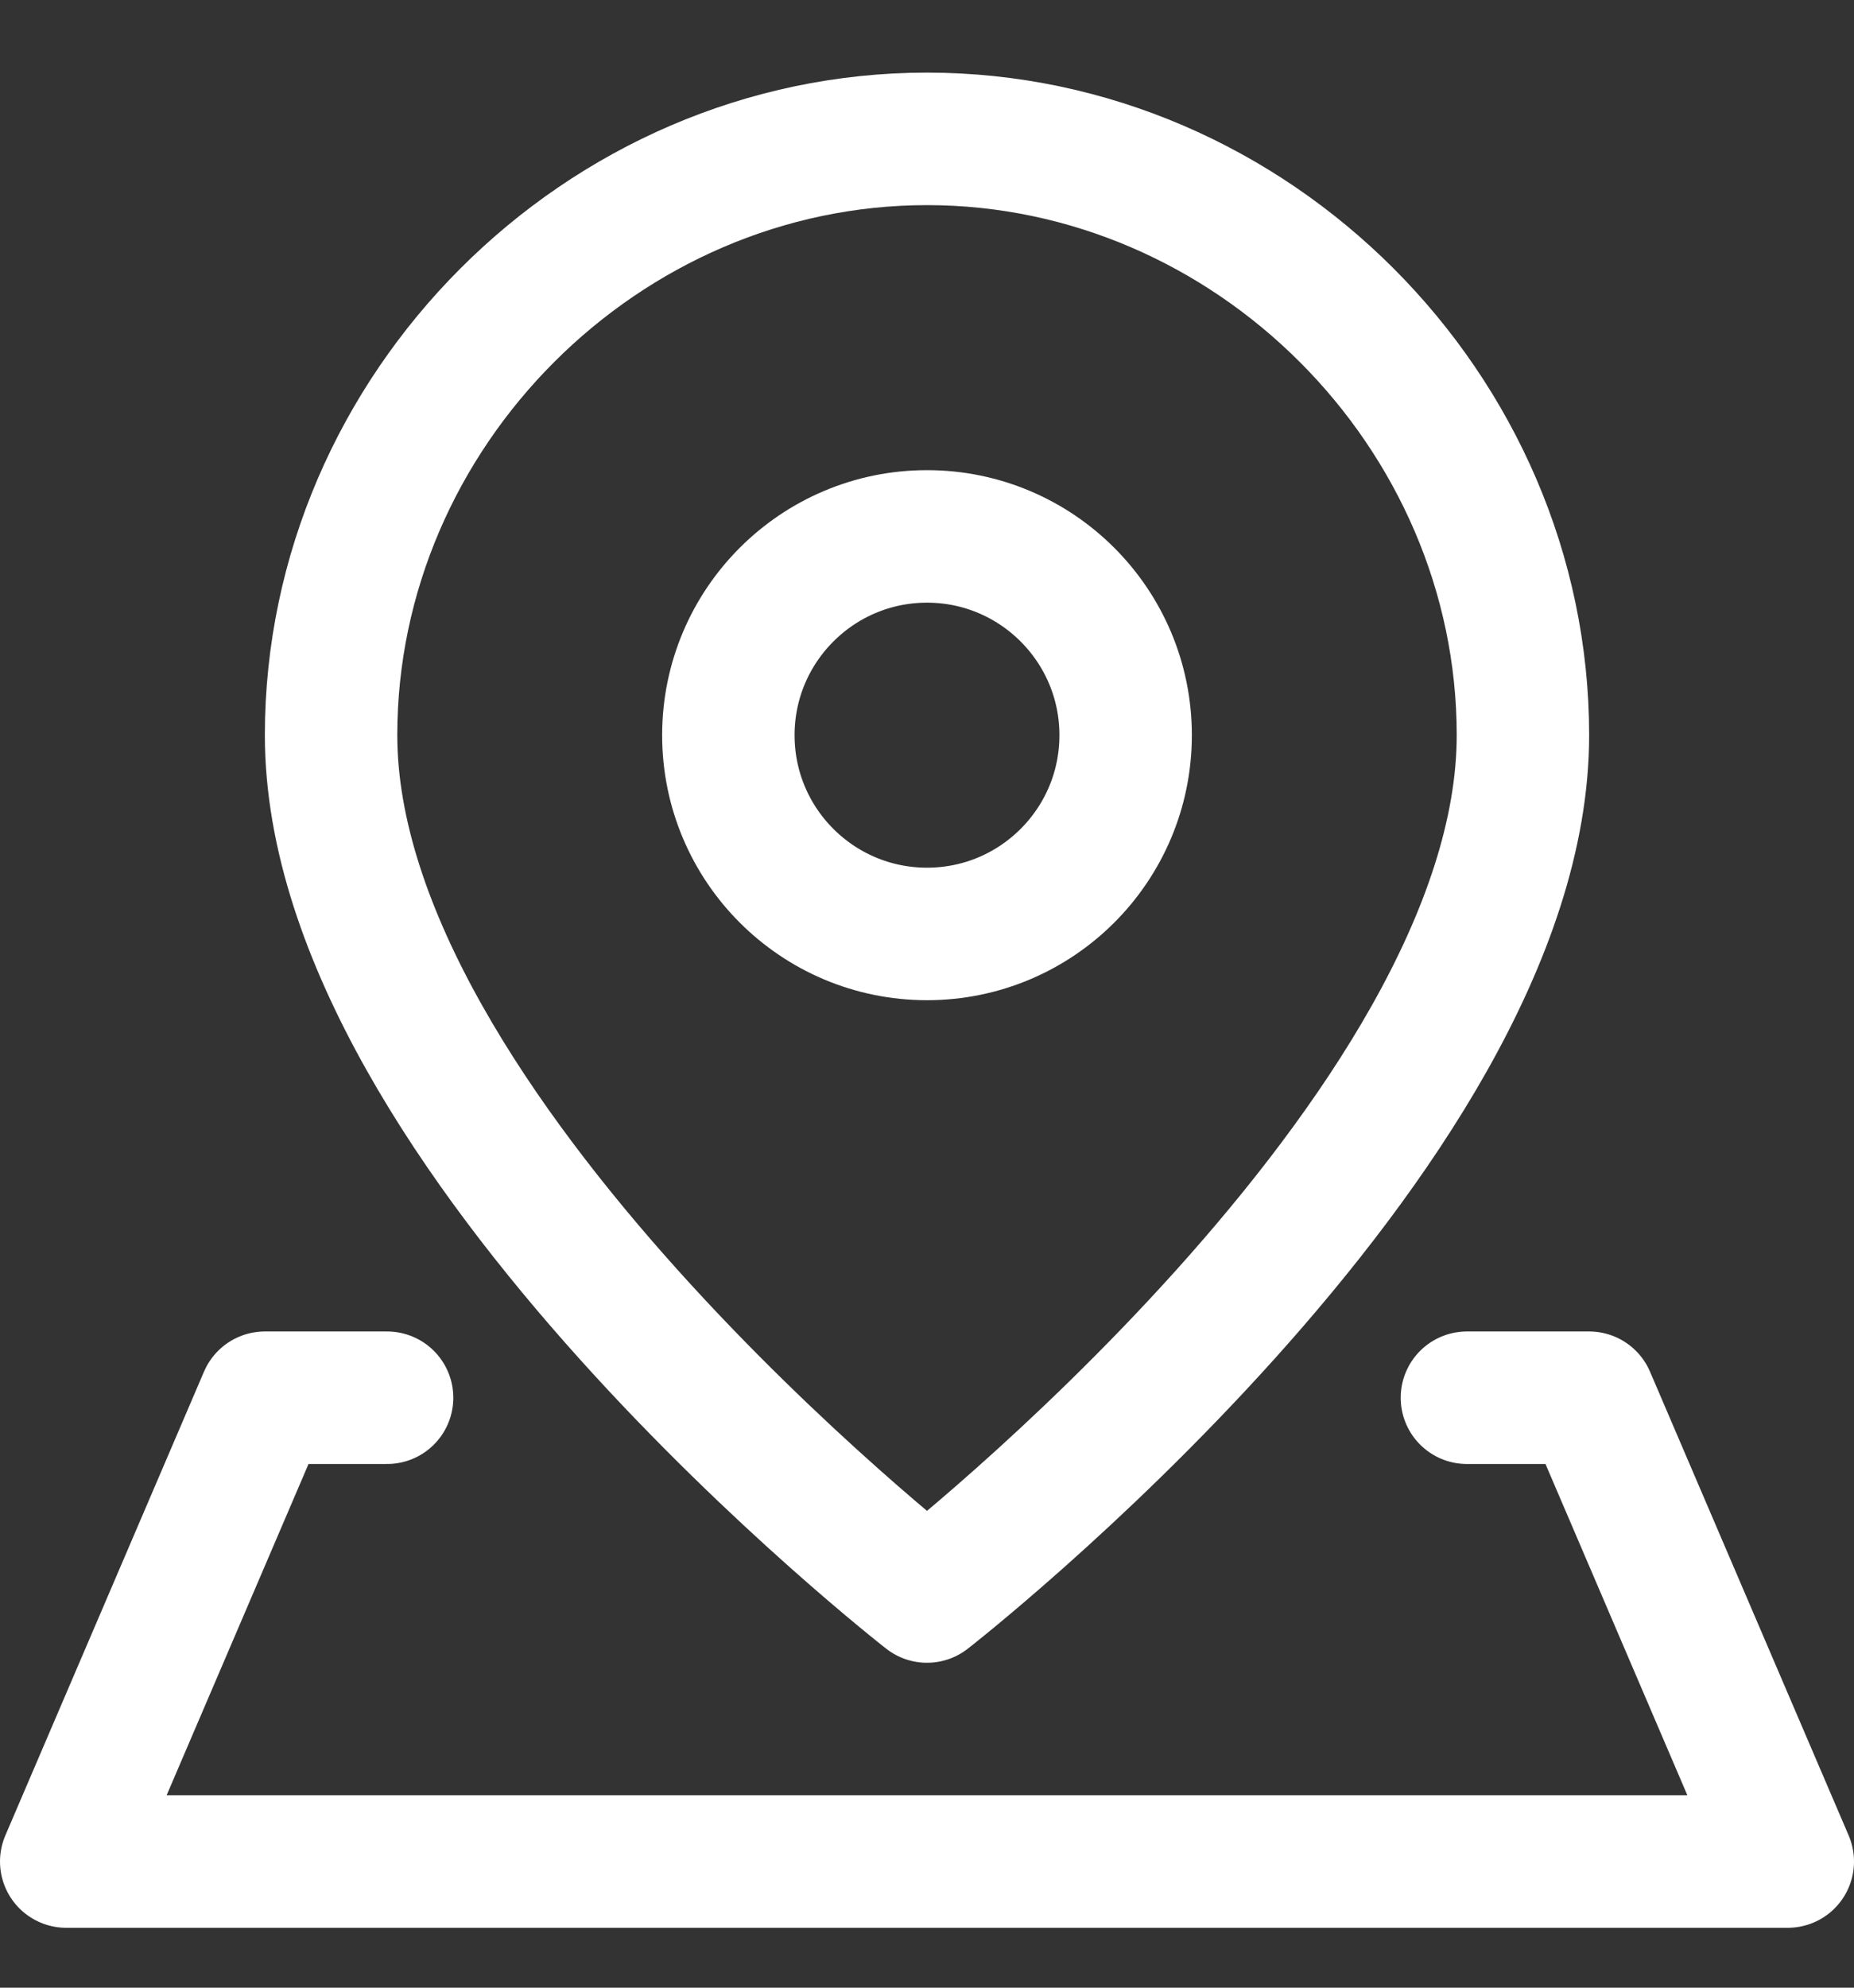
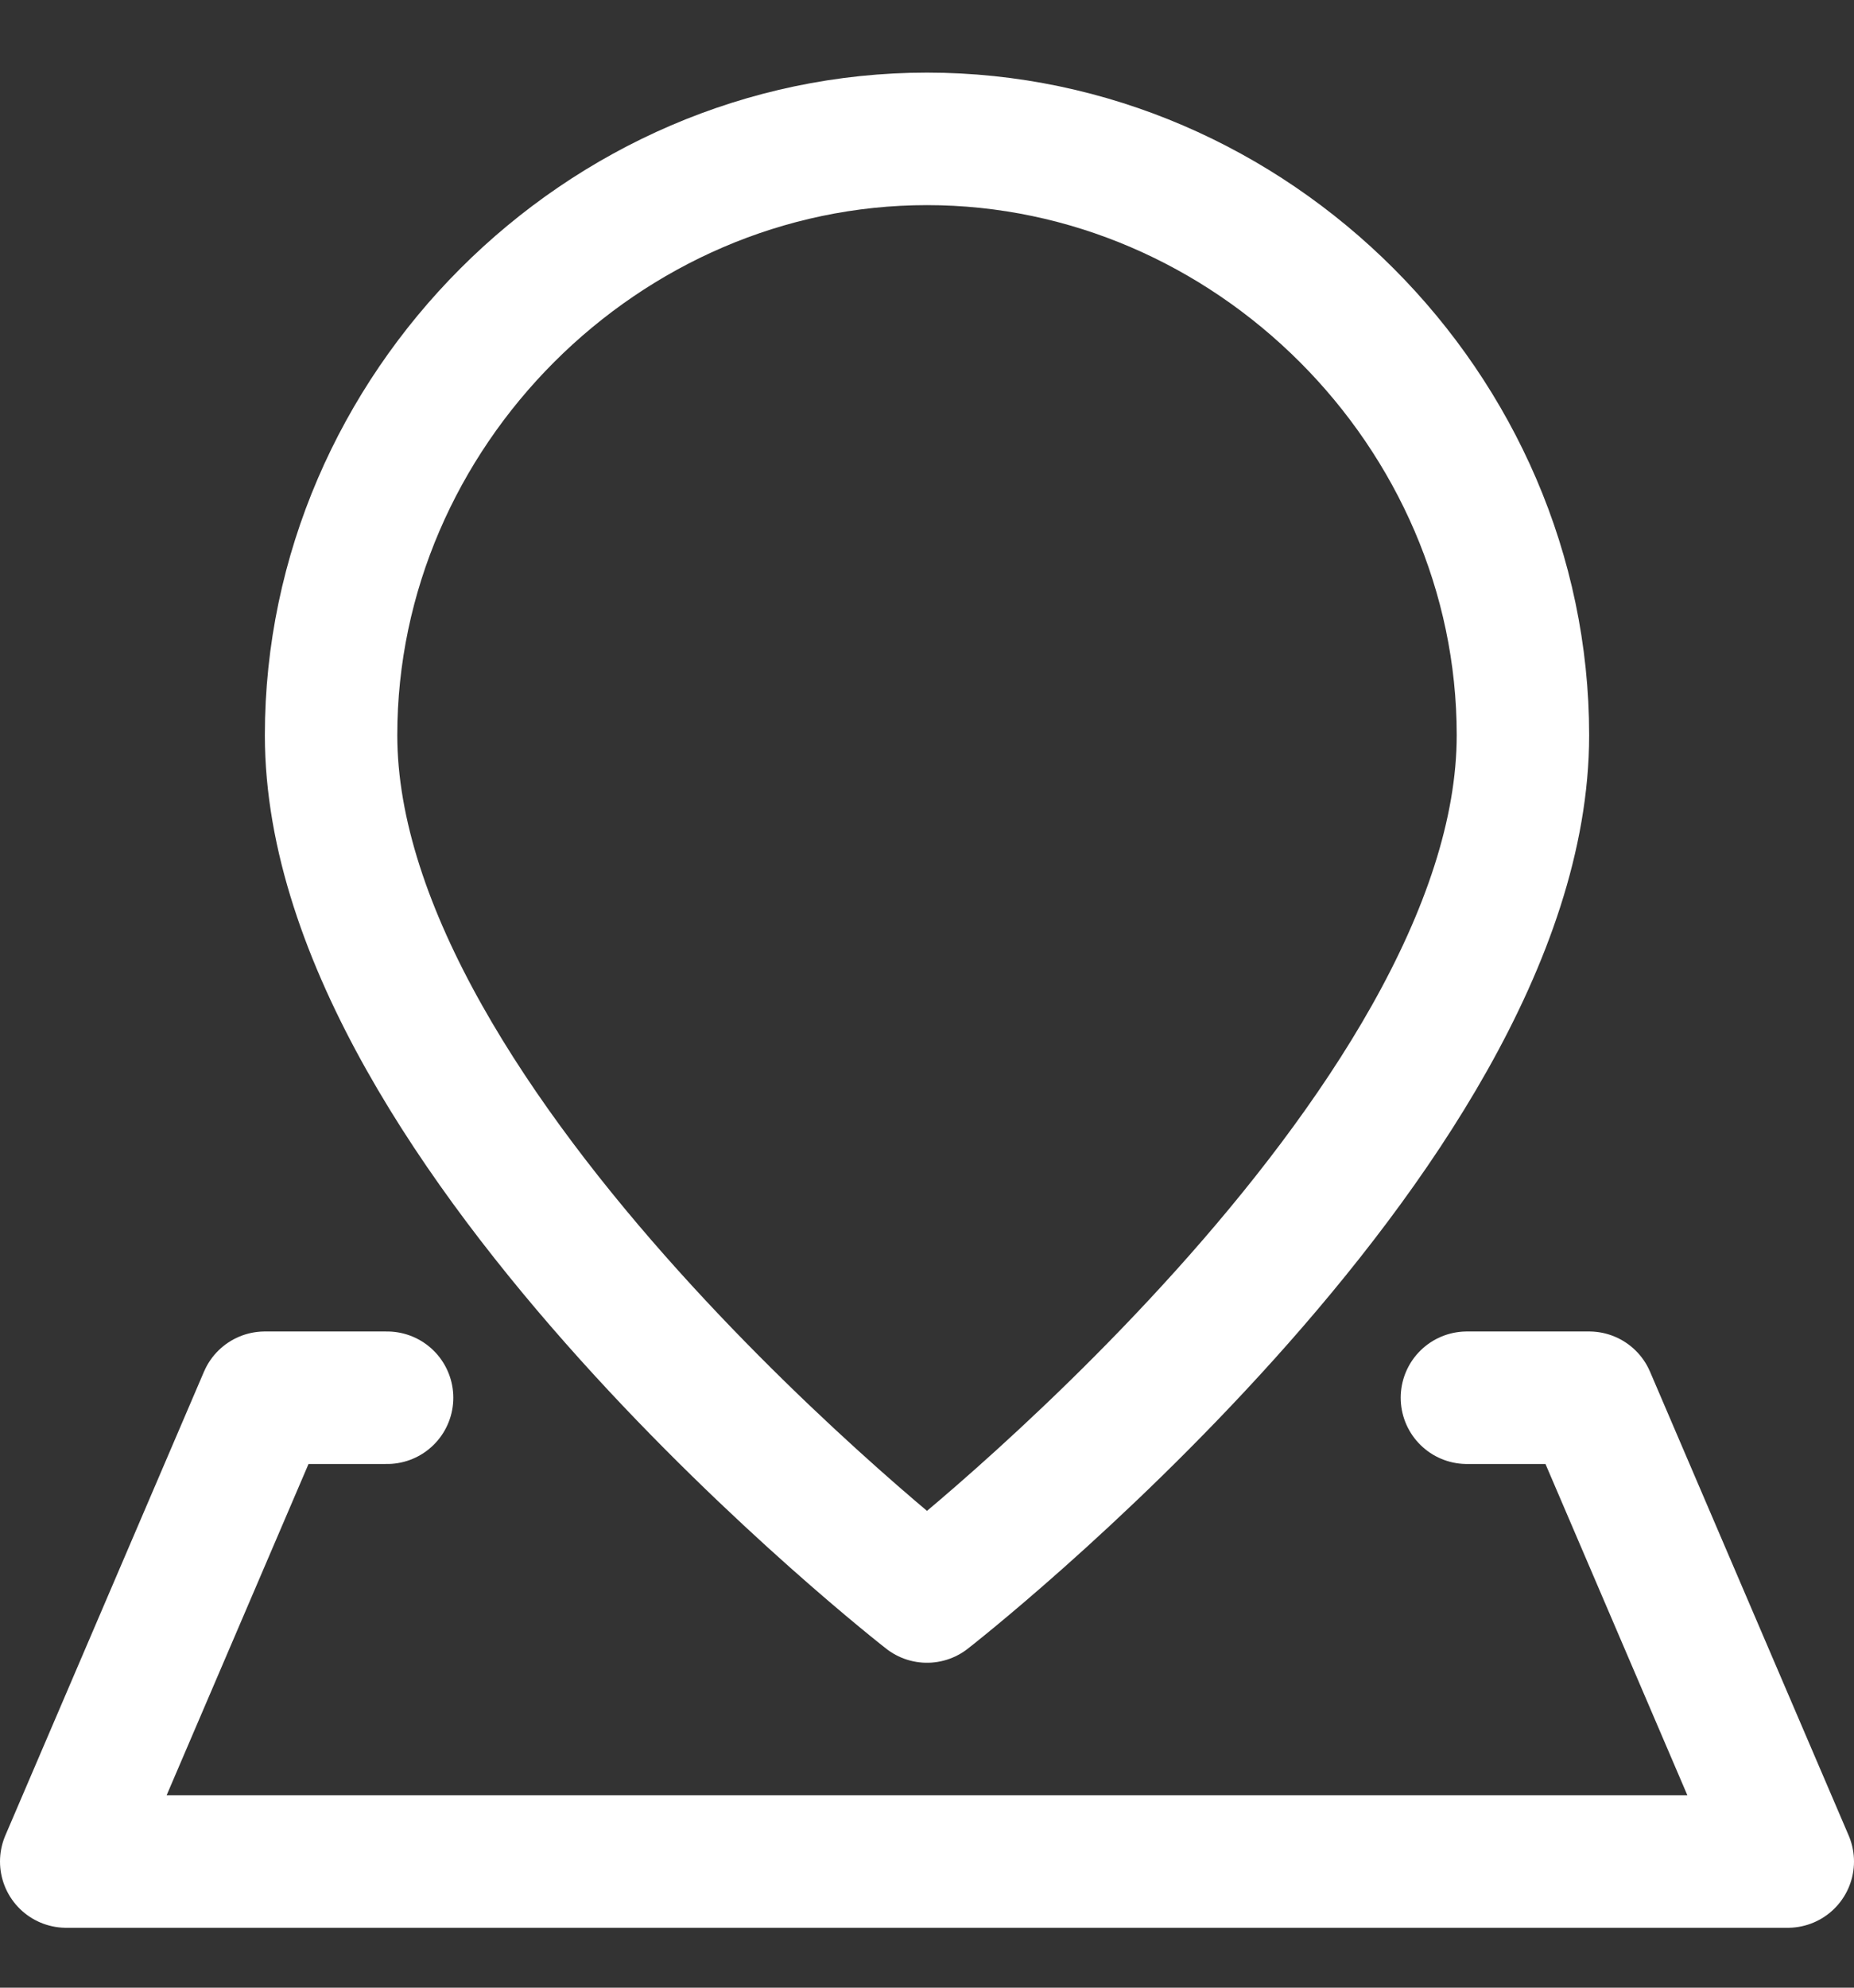
<svg xmlns="http://www.w3.org/2000/svg" width="14" height="15" viewBox="0 0 14 15" fill="none">
  <rect x="0" y="0" width="14" height="15" fill="#333333" stroke="none" />
  <g clip-path="url(#clip0_151_363)">
    <path d="M11.5 5.548C11.5 8.548 7 12.048 7 12.048C7 12.048 2.5 8.548 2.5 5.548C2.5 3.097 4.549 1.048 7 1.048C9.451 1.048 11.5 3.097 11.5 5.548Z" stroke="white" stroke-linecap="round" stroke-linejoin="round" />
-     <path d="M7 7.048C7.828 7.048 8.5 6.377 8.5 5.548C8.5 4.72 7.828 4.048 7 4.048C6.172 4.048 5.5 4.72 5.5 5.548C5.5 6.377 6.172 7.048 7 7.048Z" stroke="white" stroke-linecap="round" stroke-linejoin="round" />
    <path d="M11.077 10.548H12L13.5 14.048H0.5L2 10.548H2.923" stroke="white" stroke-linecap="round" stroke-linejoin="round" />
  </g>
  <defs>
    <clipPath id="clip0_151_363">
      <rect width="14" height="14" fill="white" transform="translate(0 0.548)" />
    </clipPath>
  </defs>
</svg>